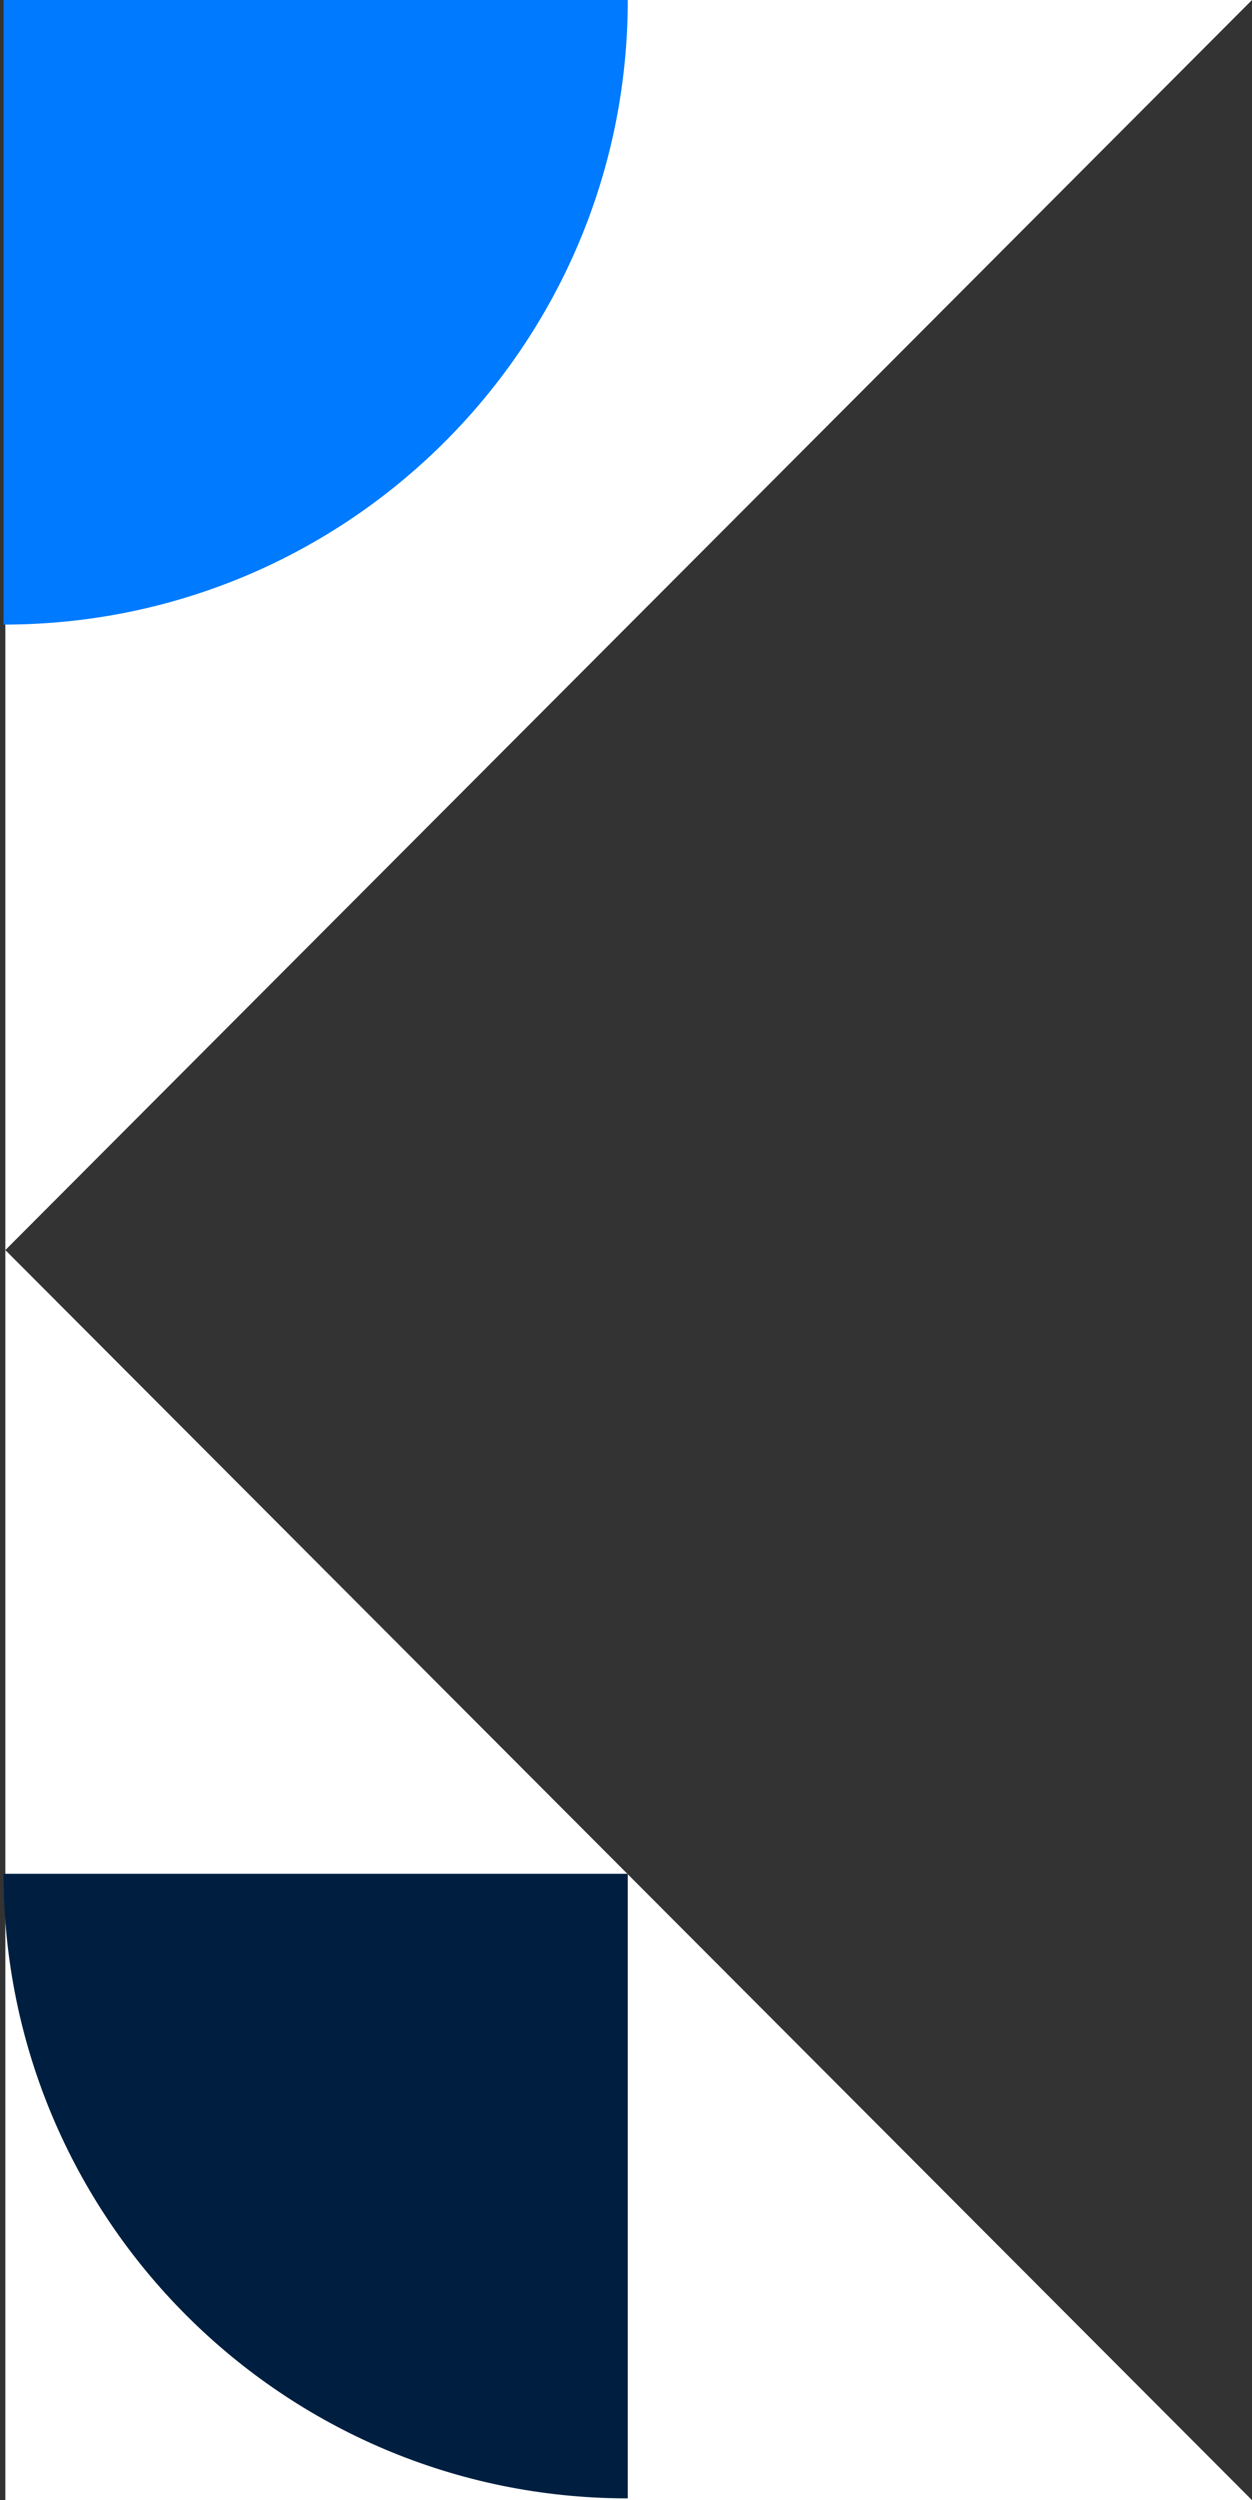
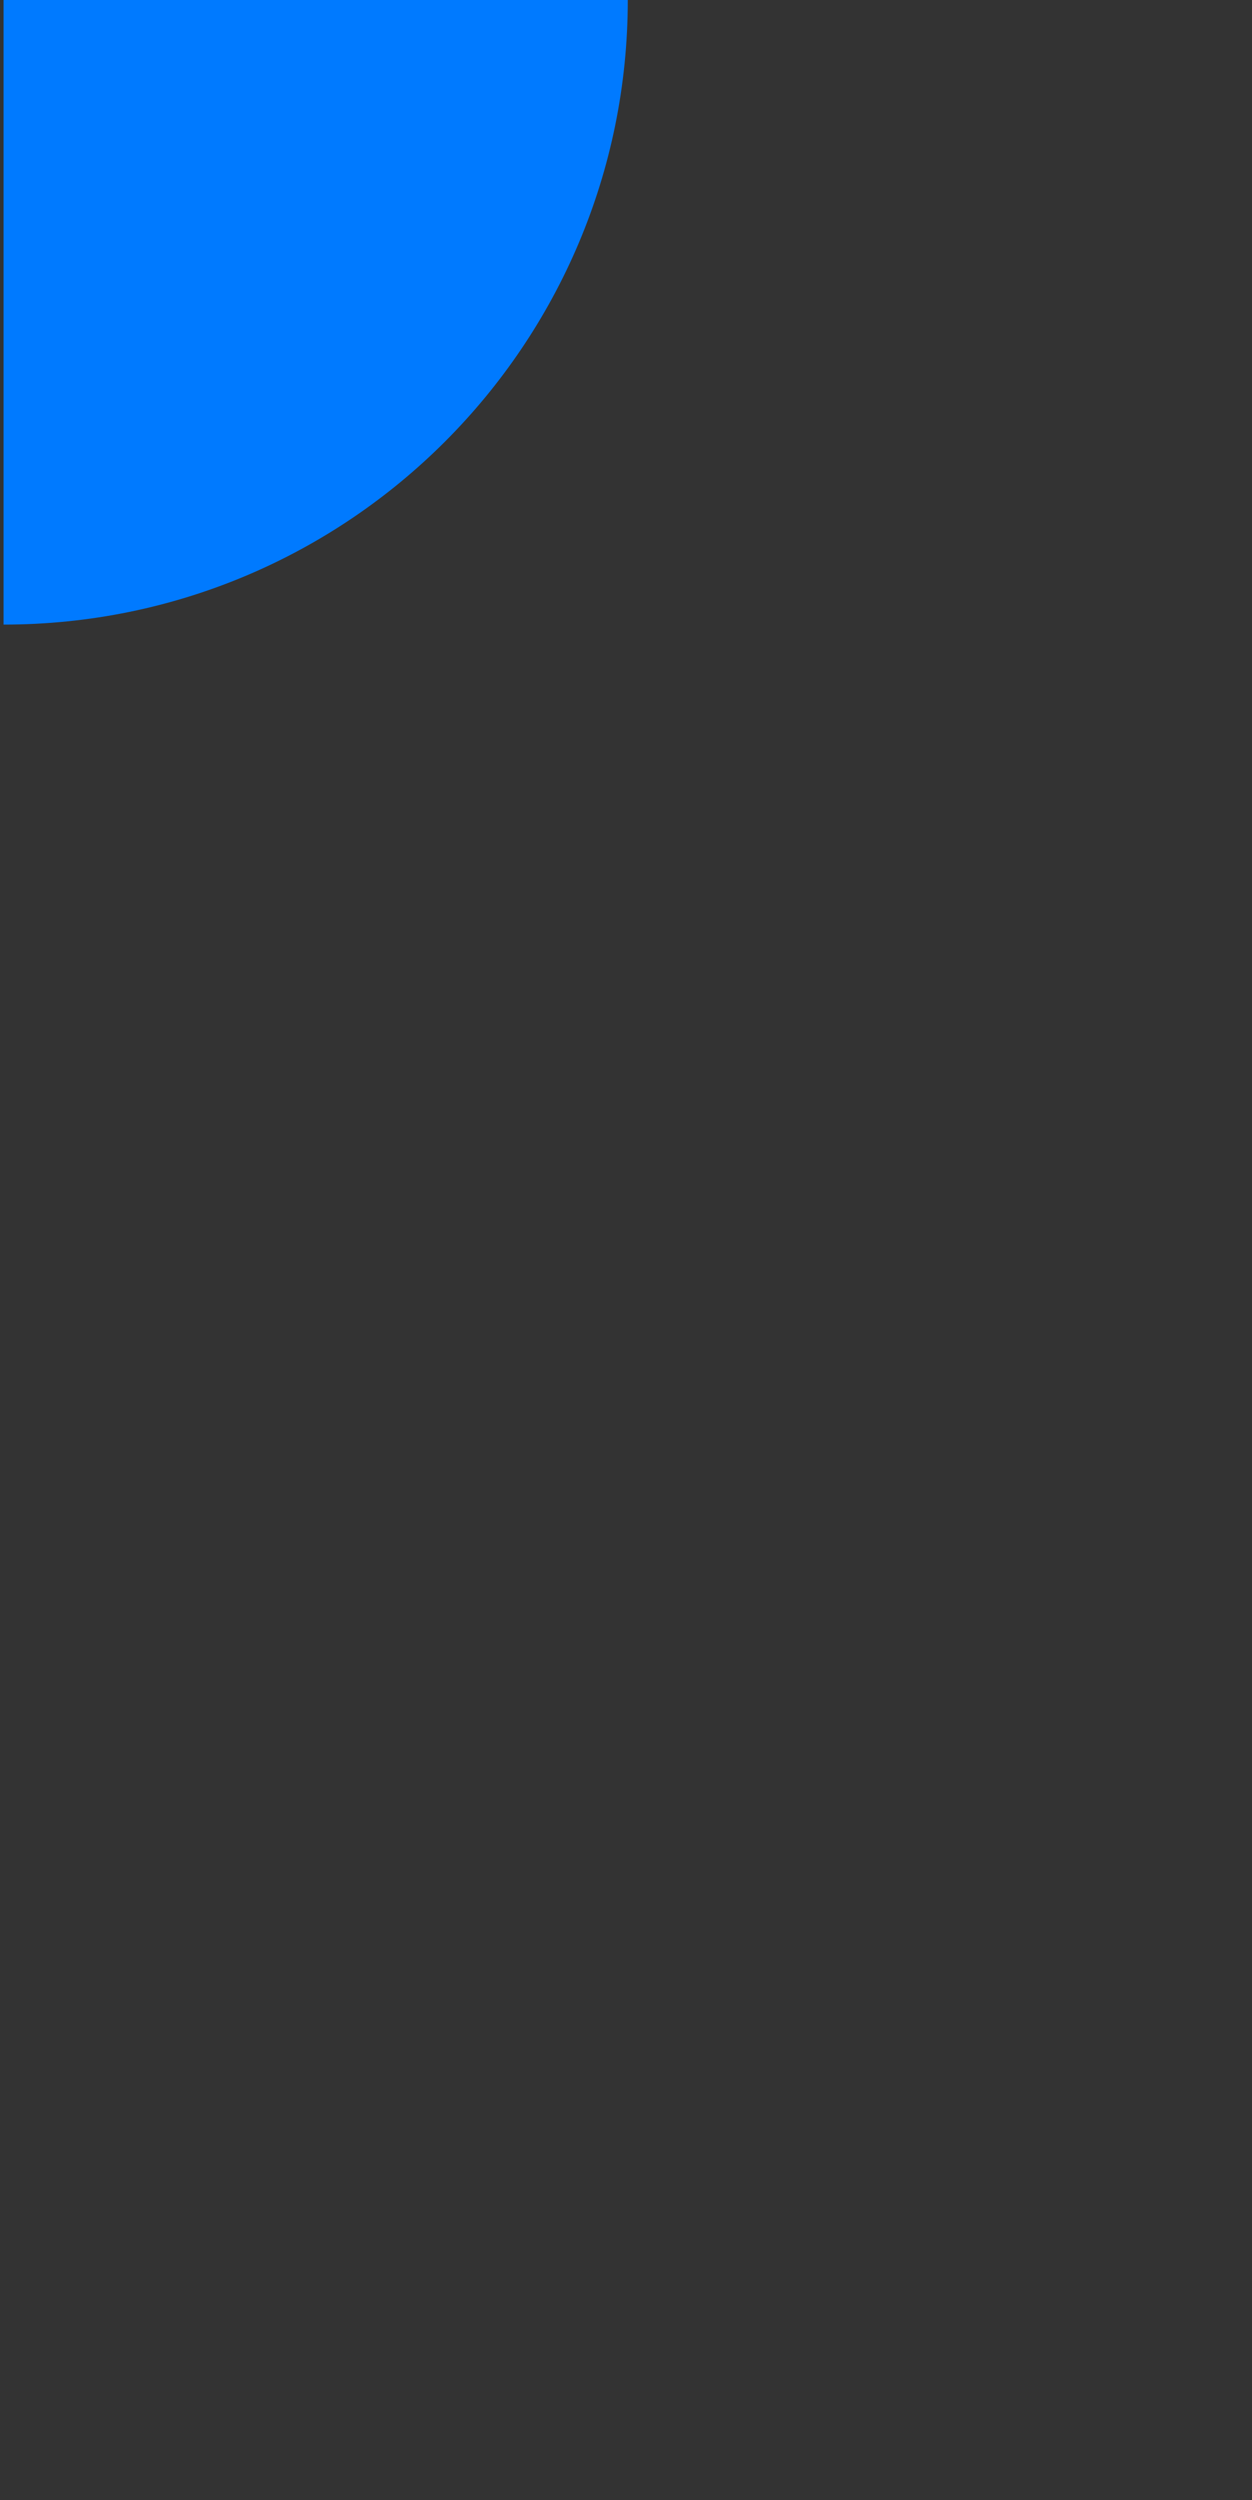
<svg xmlns="http://www.w3.org/2000/svg" width="234" height="467" viewBox="0 0 234 467" fill="none">
  <rect x="0" y="0" width="234" height="467" fill="#333333" stroke="none" />
-   <path d="M0.999 0H233.999L0.999 233.5L233.999 467H0.999V0Z" fill="white" />
  <path d="M0.666 0H117.333V0C117.333 64.433 65.099 116.667 0.666 116.667V116.667V0Z" fill="#007AFF" />
-   <path d="M117.332 350L117.332 466.667V466.667C52.899 466.667 0.665 414.433 0.665 350V350L117.332 350Z" fill="#001F40" />
</svg>